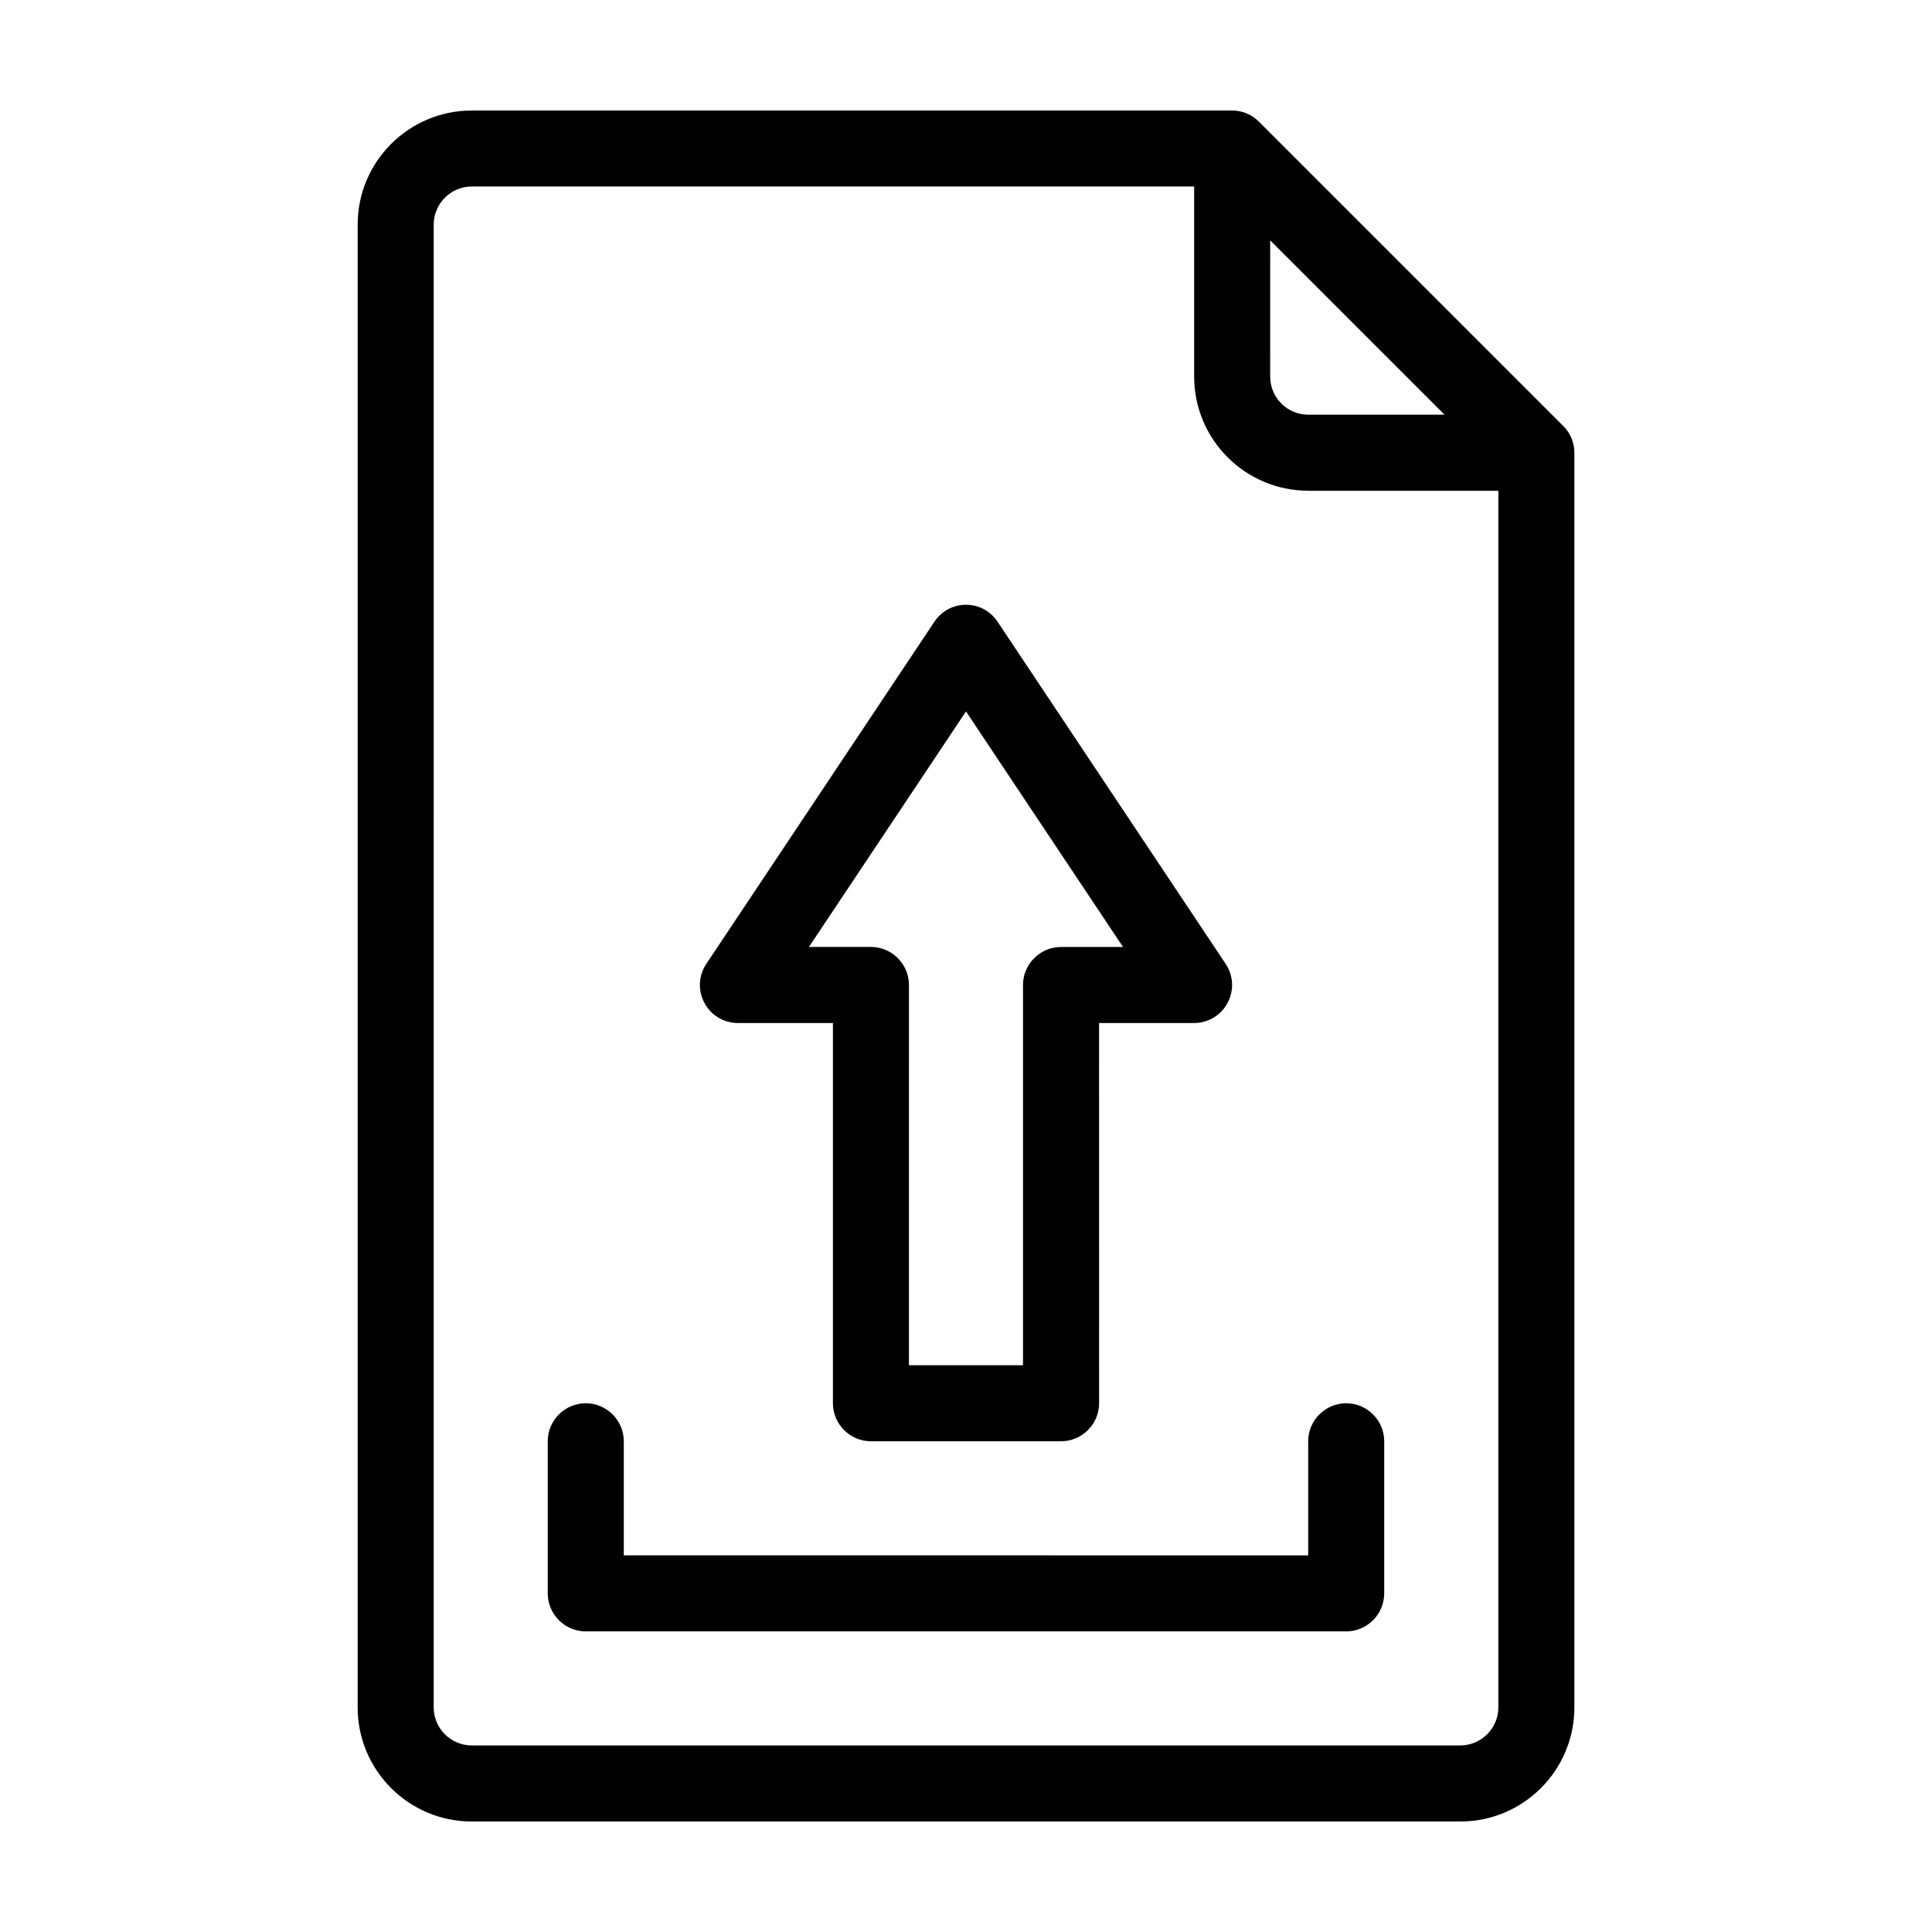
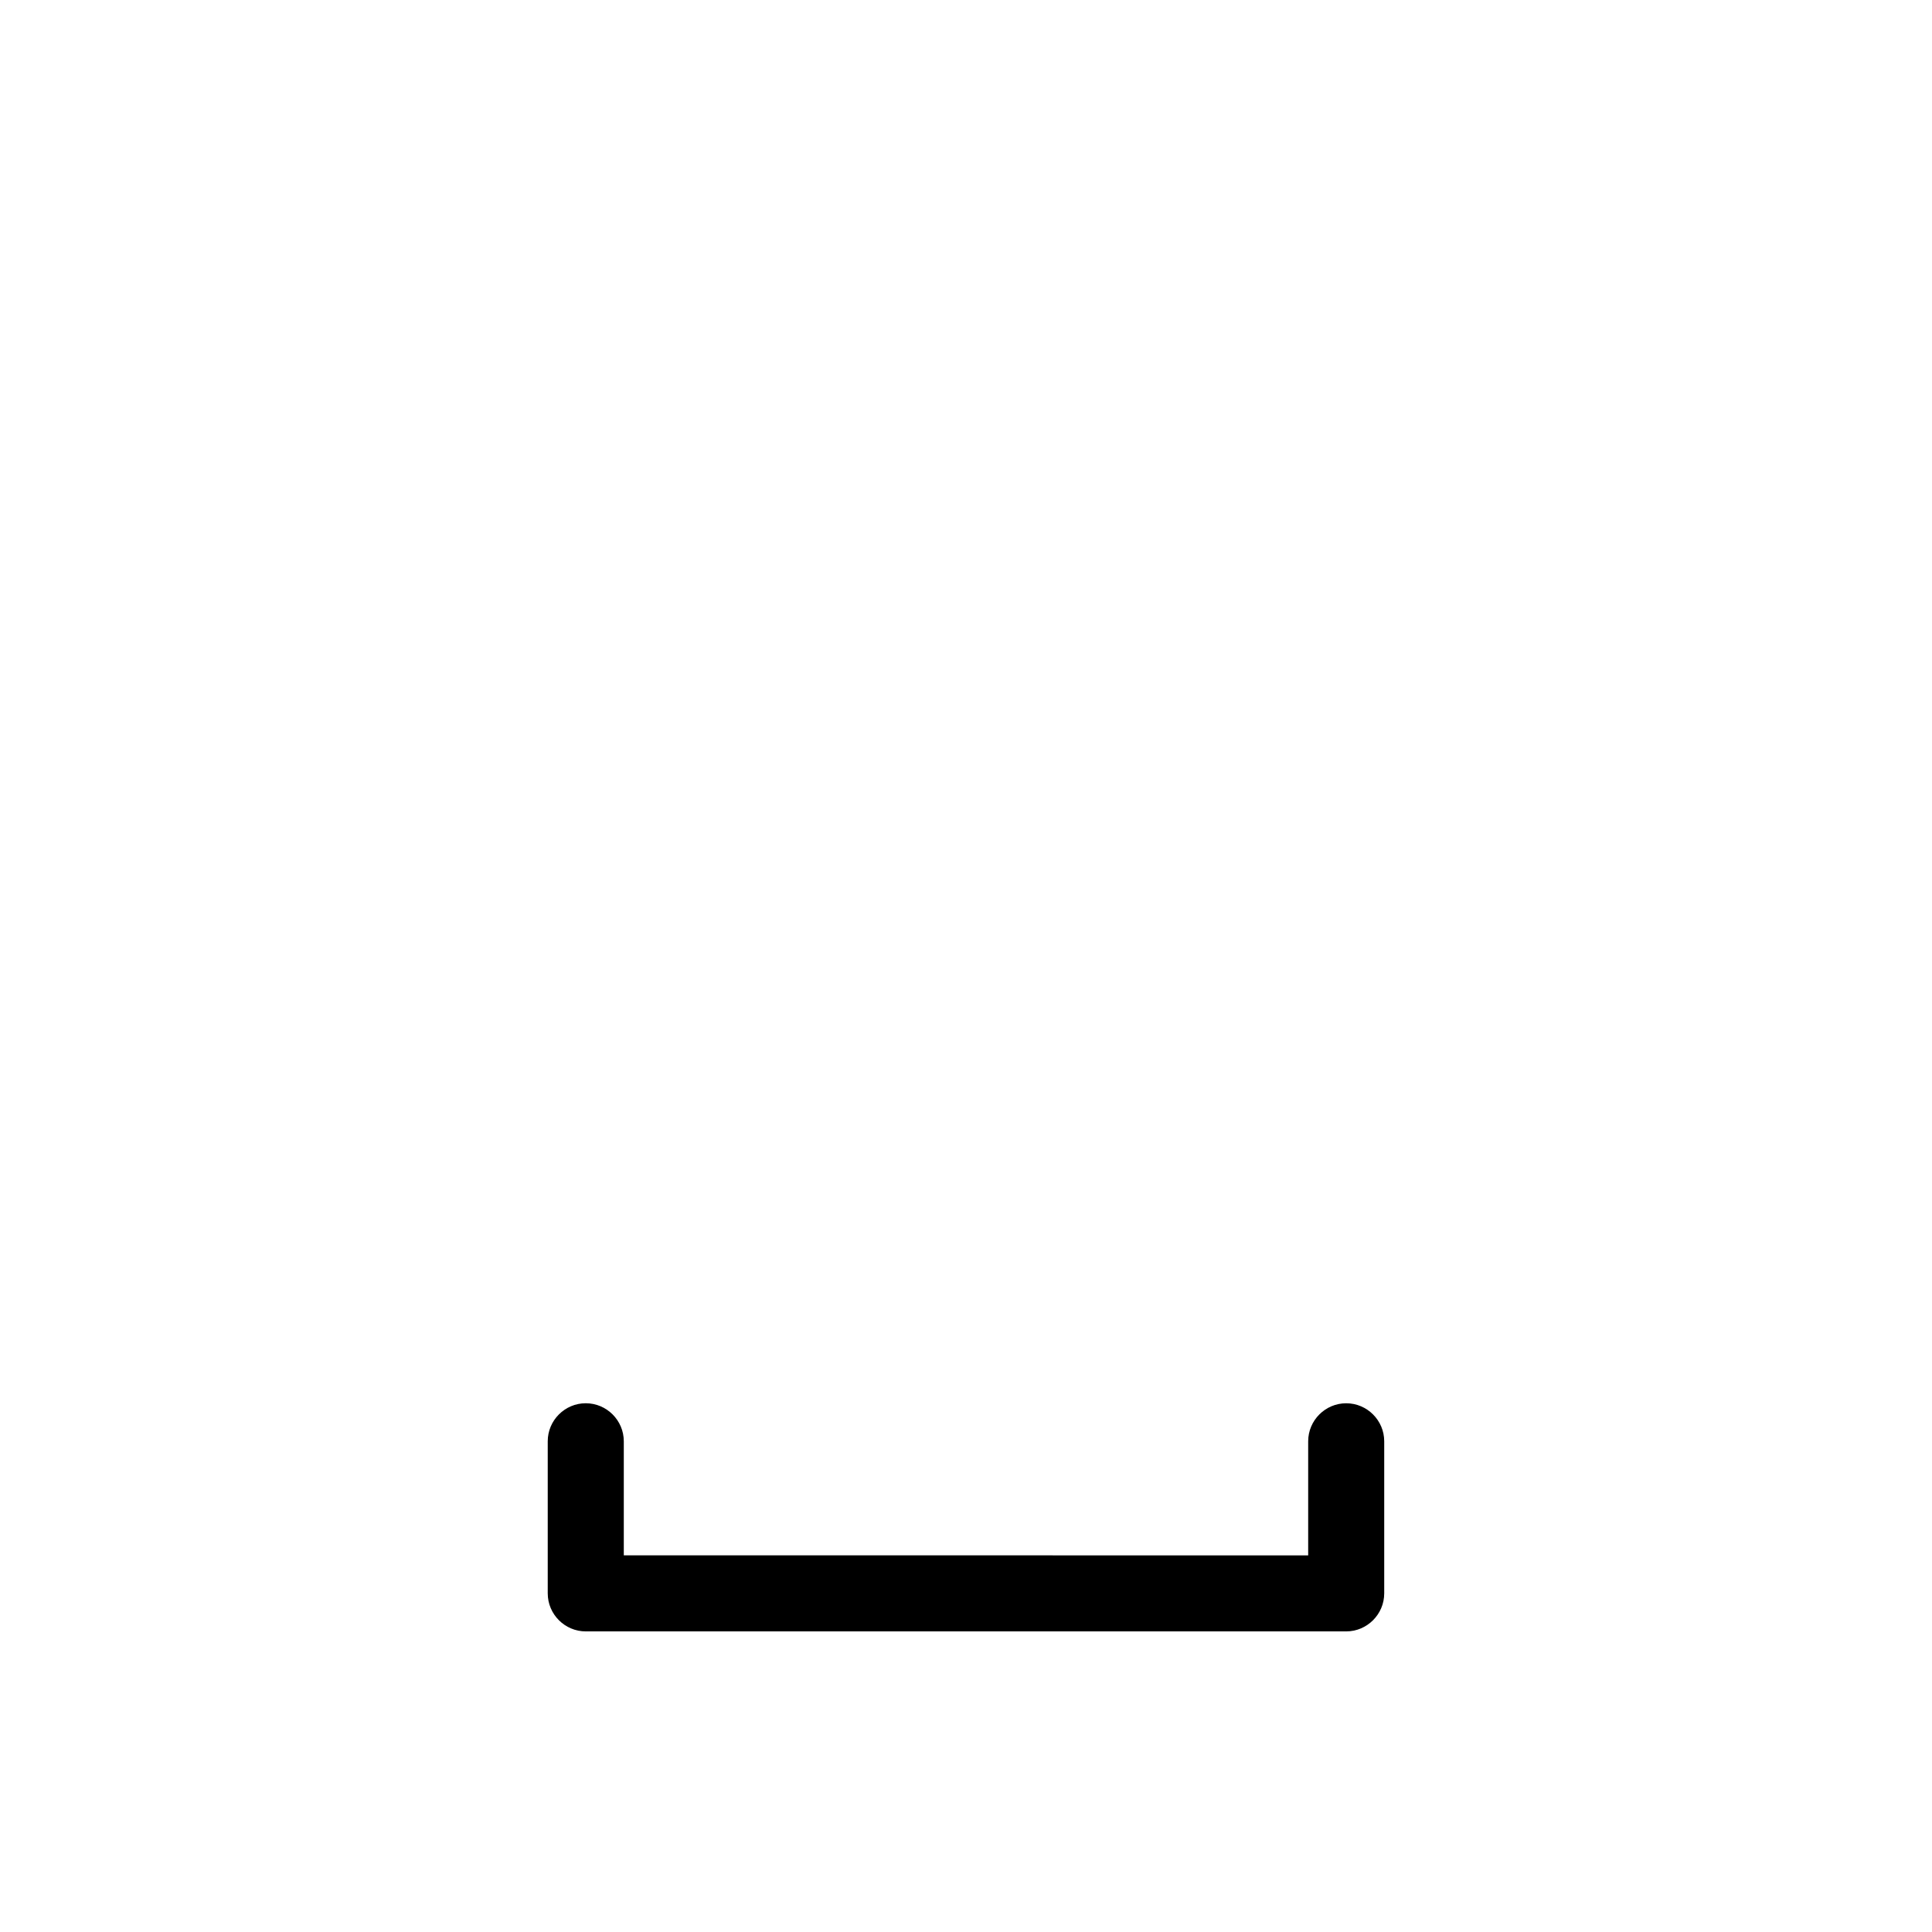
<svg xmlns="http://www.w3.org/2000/svg" fill="#000000" width="800px" height="800px" version="1.1" viewBox="144 144 512 512">
  <g>
-     <path d="m558.25 256.87-80.609-80.609c-1.867-1.914-4.434-2.973-7.106-2.973h-201.52c-16.676 0-30.23 13.551-30.23 30.23v392.97c0 16.676 13.551 30.23 30.23 30.23h261.98c16.676 0 30.23-13.551 30.23-30.23v-332.52c0-2.668-1.059-5.238-2.973-7.102zm-77.637-49.172 46.199 46.199h-36.125c-5.543 0-10.078-4.535-10.078-10.078zm50.379 398.86h-261.98c-5.543 0-10.078-4.535-10.078-10.078l0.004-392.97c0-5.543 4.535-10.078 10.078-10.078h191.45v50.383c0 16.676 13.551 30.23 30.23 30.23h50.383v322.44c-0.008 5.543-4.543 10.074-10.086 10.074z" />
-     <path d="m339.54 415.11h25.191v100.76c0 5.543 4.535 10.078 10.078 10.078h50.383c5.543 0 10.078-4.535 10.078-10.078l-0.008-100.76h25.191c3.727 0 7.152-2.066 8.867-5.34 1.762-3.273 1.562-7.254-0.504-10.328l-60.457-90.688c-1.867-2.82-4.988-4.484-8.363-4.484s-6.5 1.664-8.363 4.484l-60.457 90.688c-2.066 3.074-2.266 7.055-0.504 10.328 1.711 3.273 5.137 5.34 8.867 5.34zm60.457-82.574 41.613 62.422h-16.426c-5.543 0-10.078 4.535-10.078 10.078v100.76h-30.23l0.004-100.77c0-5.543-4.535-10.078-10.078-10.078h-16.426z" />
    <path d="m500.76 515.88c-5.543 0-10.078 4.535-10.078 10.078v30.23l-181.37-0.004v-30.23c0-5.543-4.535-10.078-10.078-10.078s-10.078 4.535-10.078 10.078v40.305c0 5.543 4.535 10.078 10.078 10.078h201.52c5.543 0 10.078-4.535 10.078-10.078v-40.305c0-5.539-4.535-10.074-10.074-10.074z" />
  </g>
</svg>